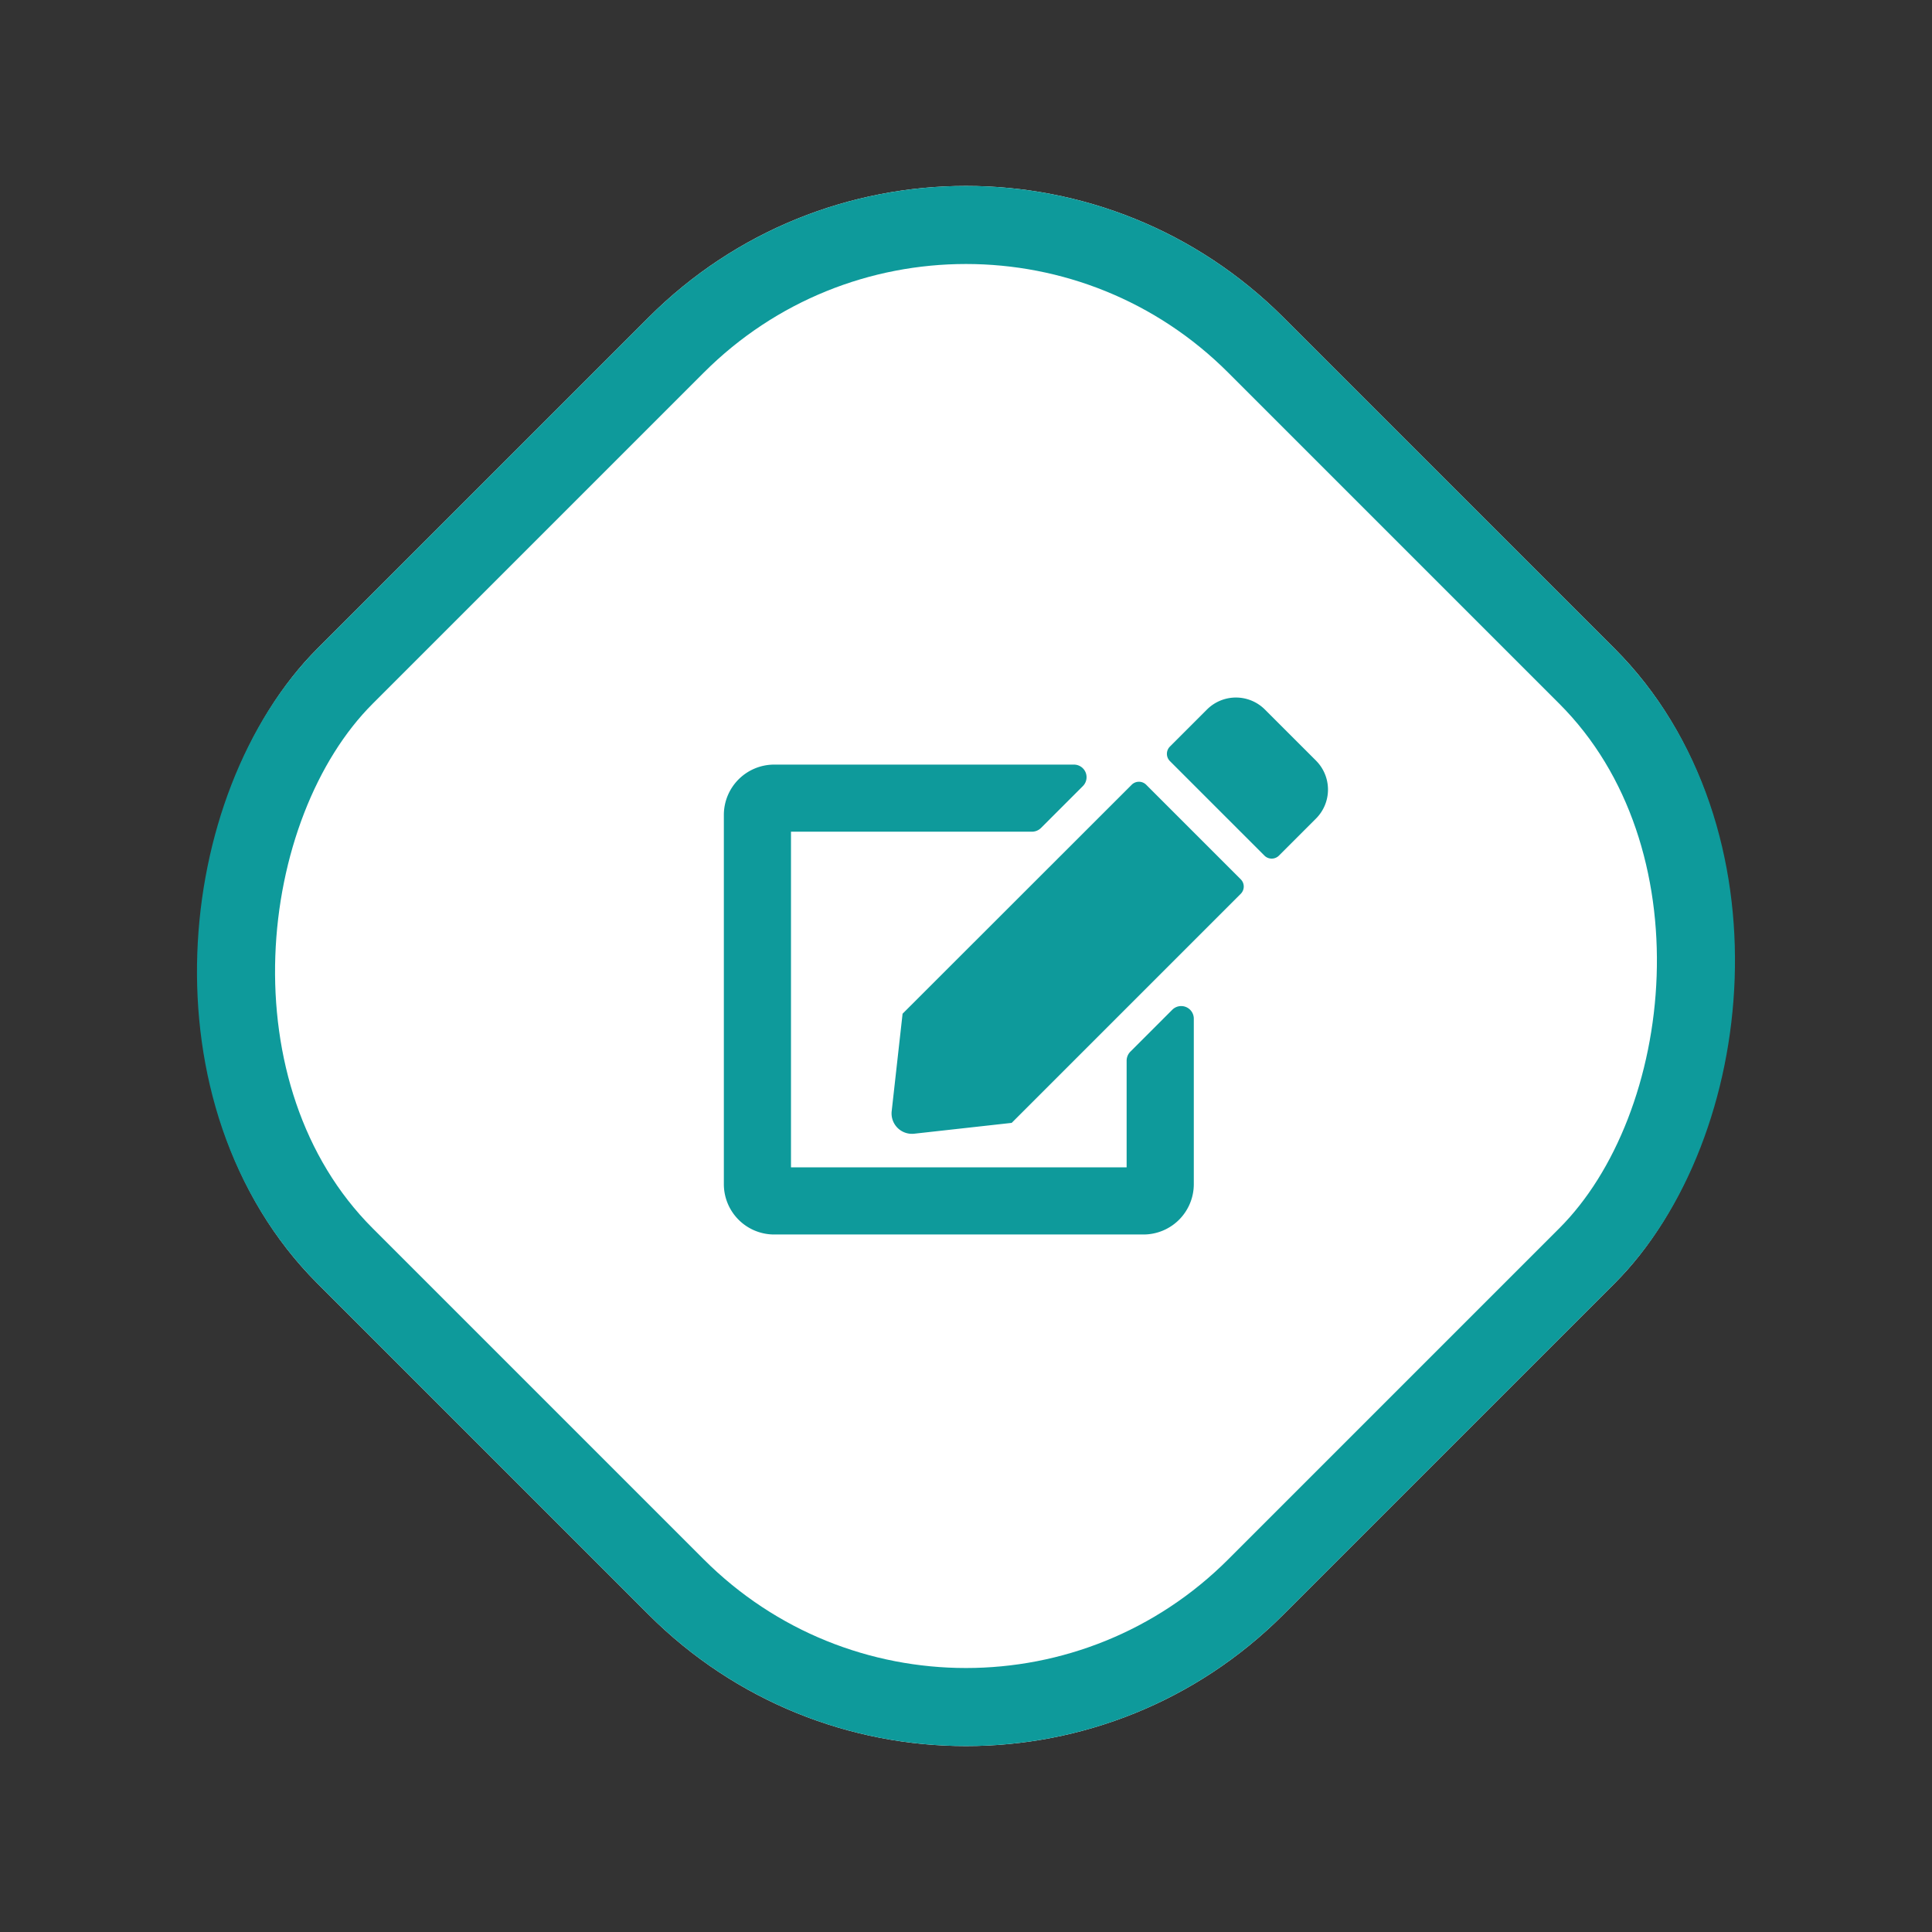
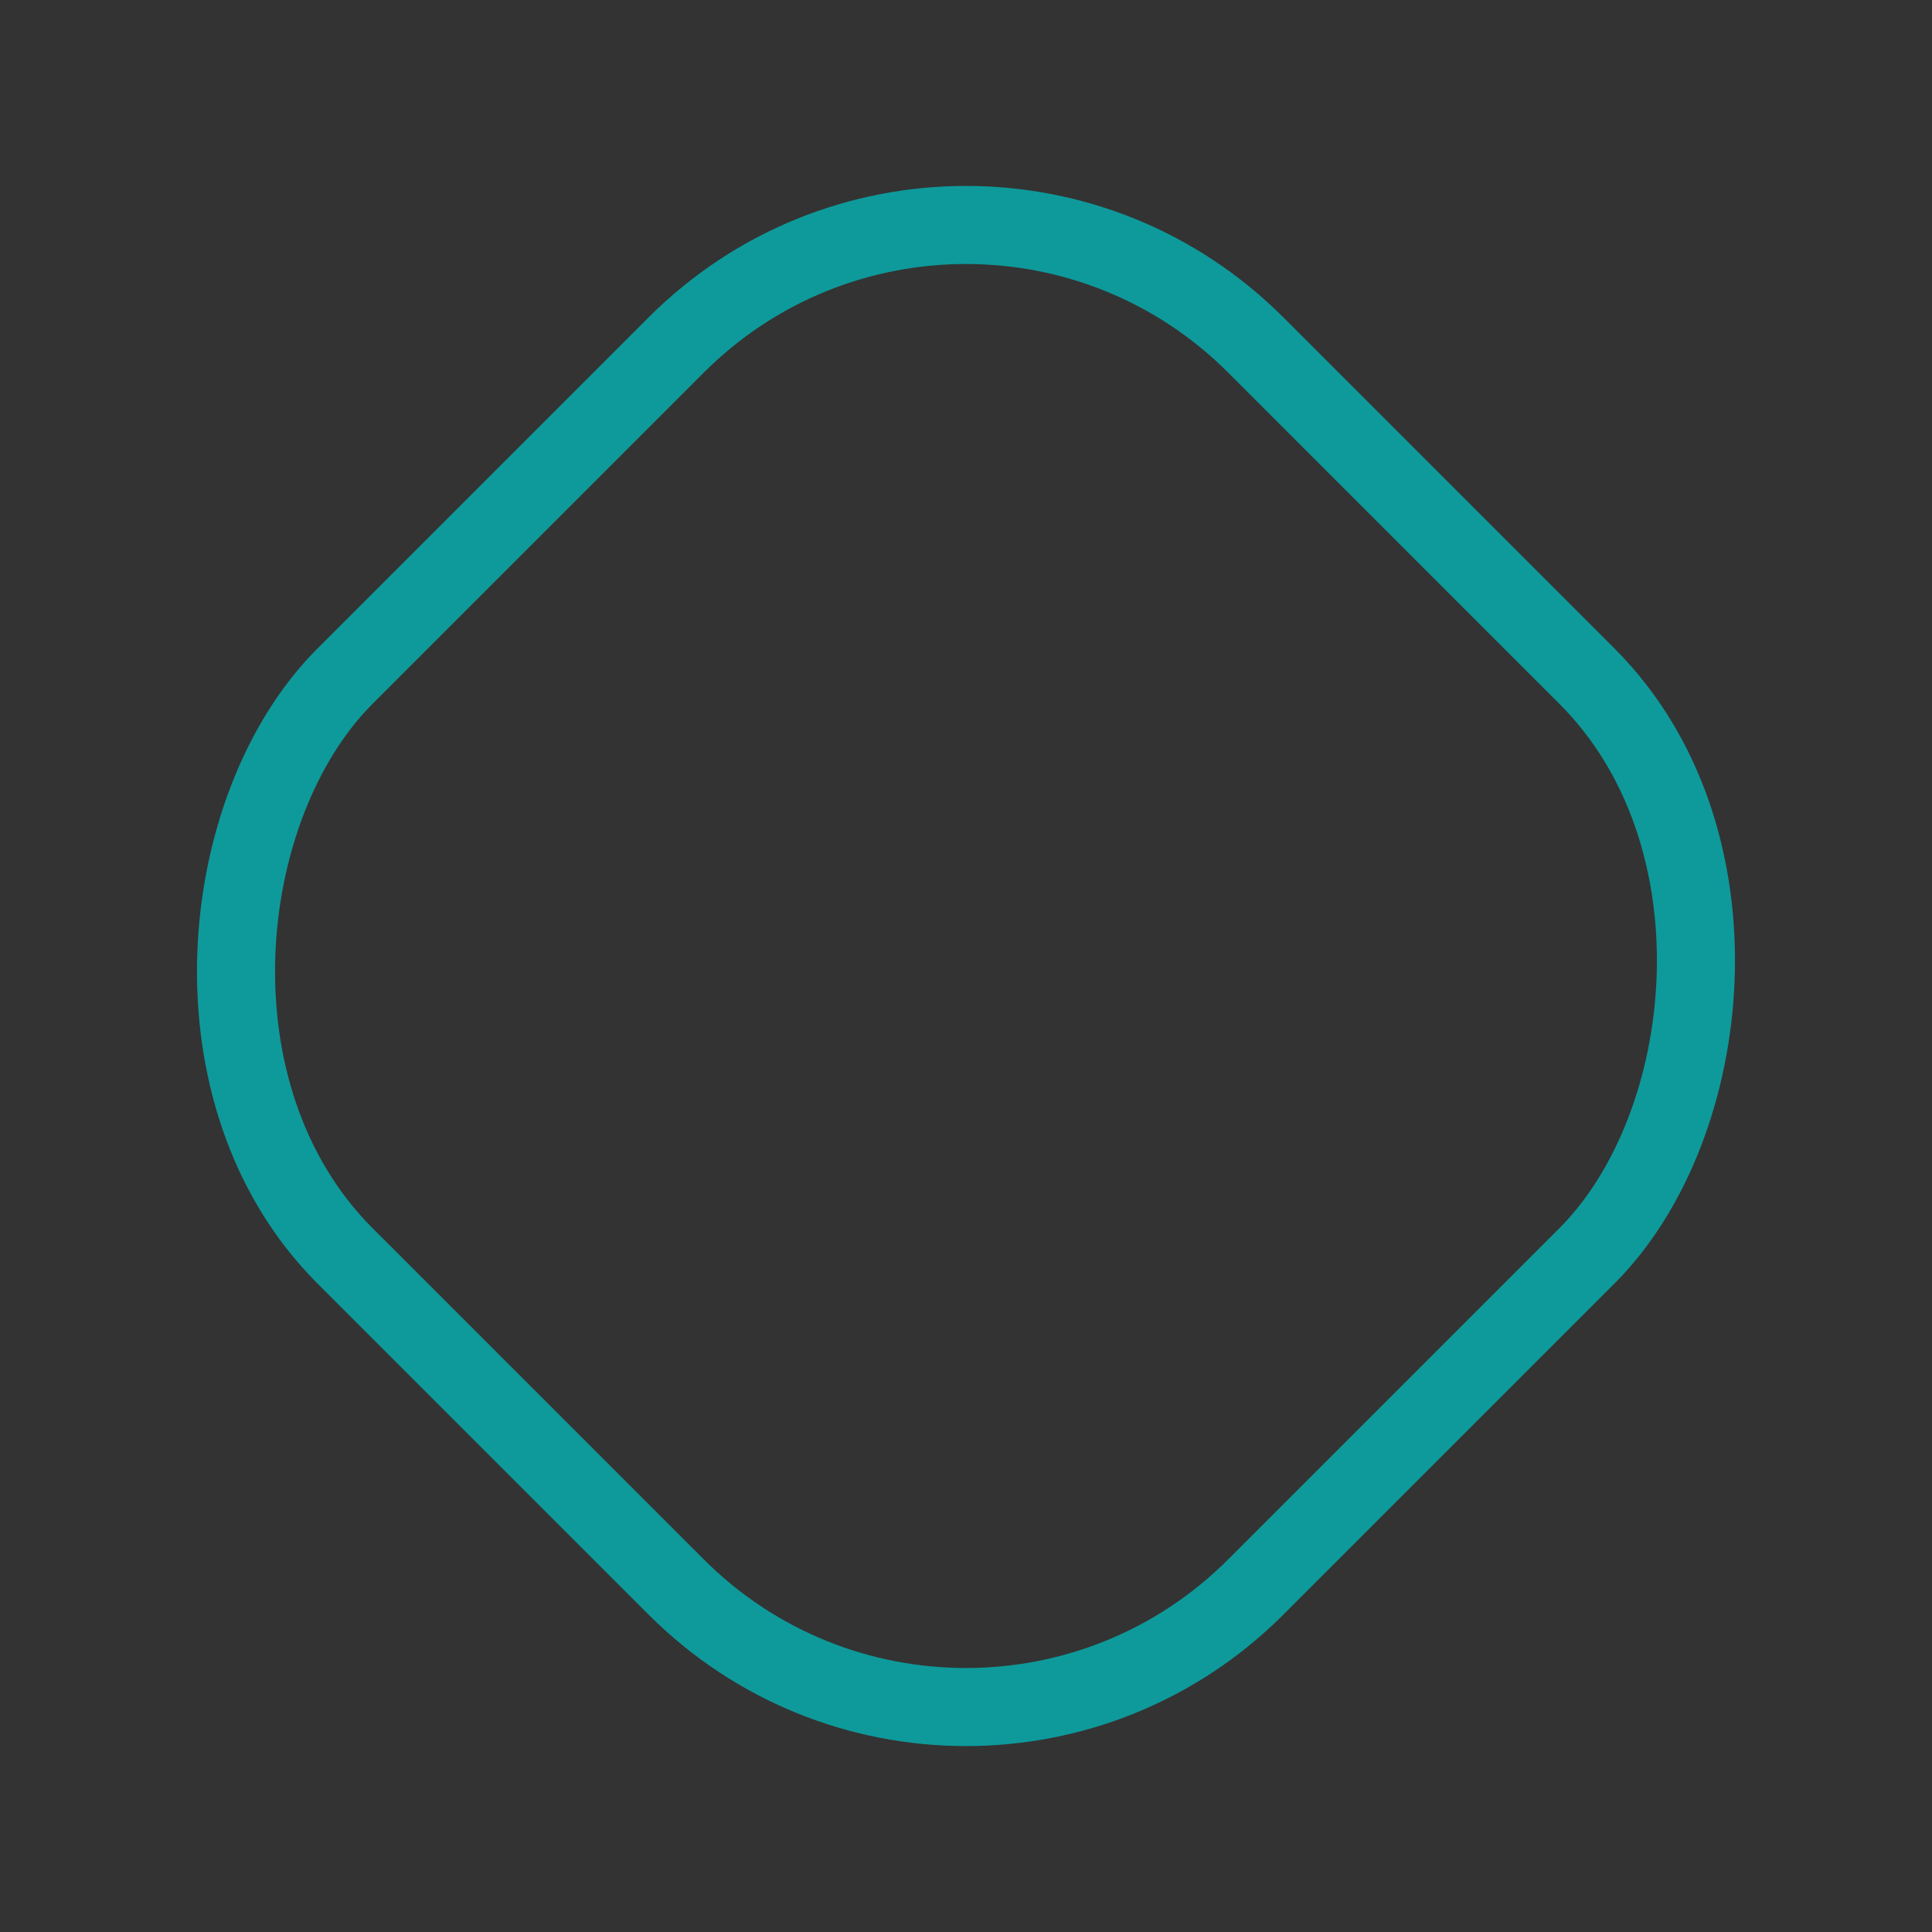
<svg xmlns="http://www.w3.org/2000/svg" data-name="Component 48 – 1" width="98.995" height="98.995">
  <rect width="100%" height="100%" fill="#333333" stroke="none" />
  <g data-name="Rectangle 33" transform="rotate(45 24.748 59.748)" fill="#fff" stroke="#0e9a9b" stroke-width="4">
-     <rect width="70" height="70" rx="23" stroke="none" />
    <rect x="2" y="2" width="66" height="66" rx="21" fill="none" />
  </g>
-   <path d="m58.728 40.208 4.848 4.848a.526.526 0 0 1 0 .742L51.838 57.536l-4.988.554a1.045 1.045 0 0 1-1.16-1.156l.558-4.992L57.99 40.208a.526.526 0 0 1 .738 0Zm8.707-1.231-2.623-2.622a2.1 2.1 0 0 0-2.967 0l-1.9 1.9a.526.526 0 0 0 0 .742l4.845 4.845a.526.526 0 0 0 .742 0l1.9-1.9a2.1 2.1 0 0 0 0-2.967Zm-9.707 15.365v5.471H40.53V42.616h12.35a.661.661 0 0 0 .457-.188l2.15-2.15a.645.645 0 0 0-.457-1.1H39.67a2.58 2.58 0 0 0-2.58 2.578v18.919a2.58 2.58 0 0 0 2.58 2.58h18.92a2.58 2.58 0 0 0 2.58-2.58v-8.481a.646.646 0 0 0-1.1-.457l-2.15 2.15a.661.661 0 0 0-.192.455Z" fill="#0e9a9b" />
</svg>